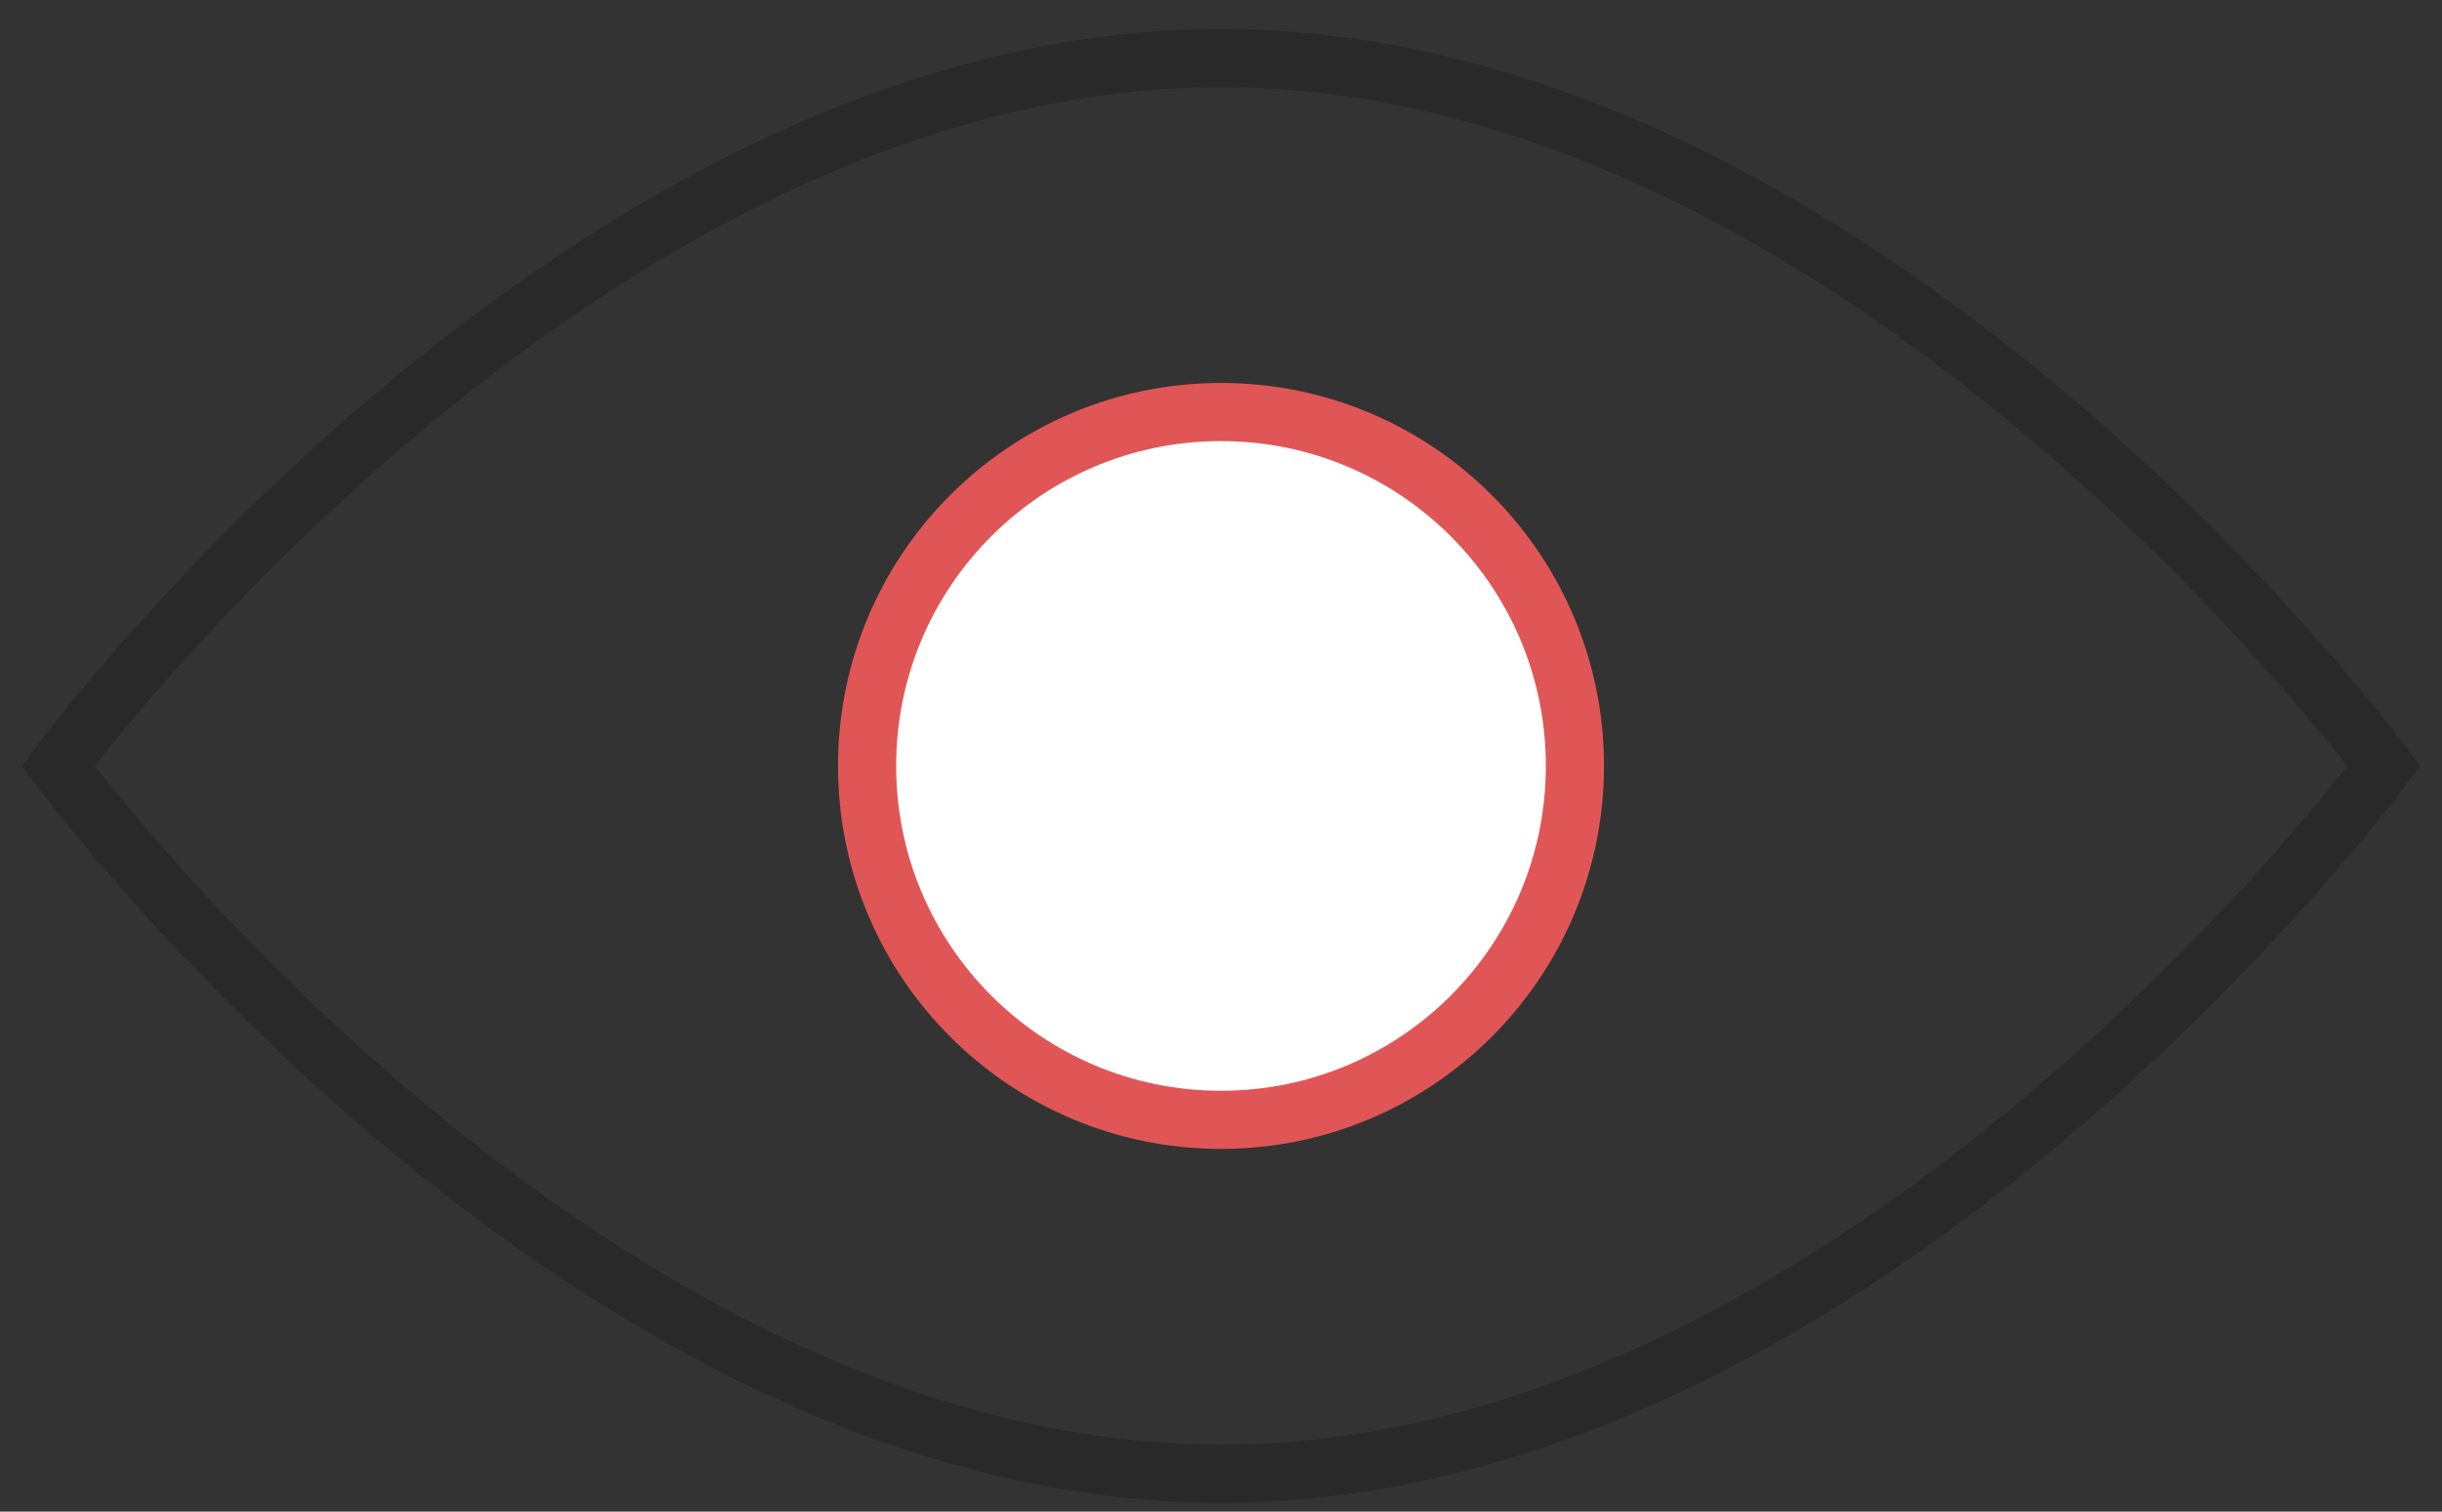
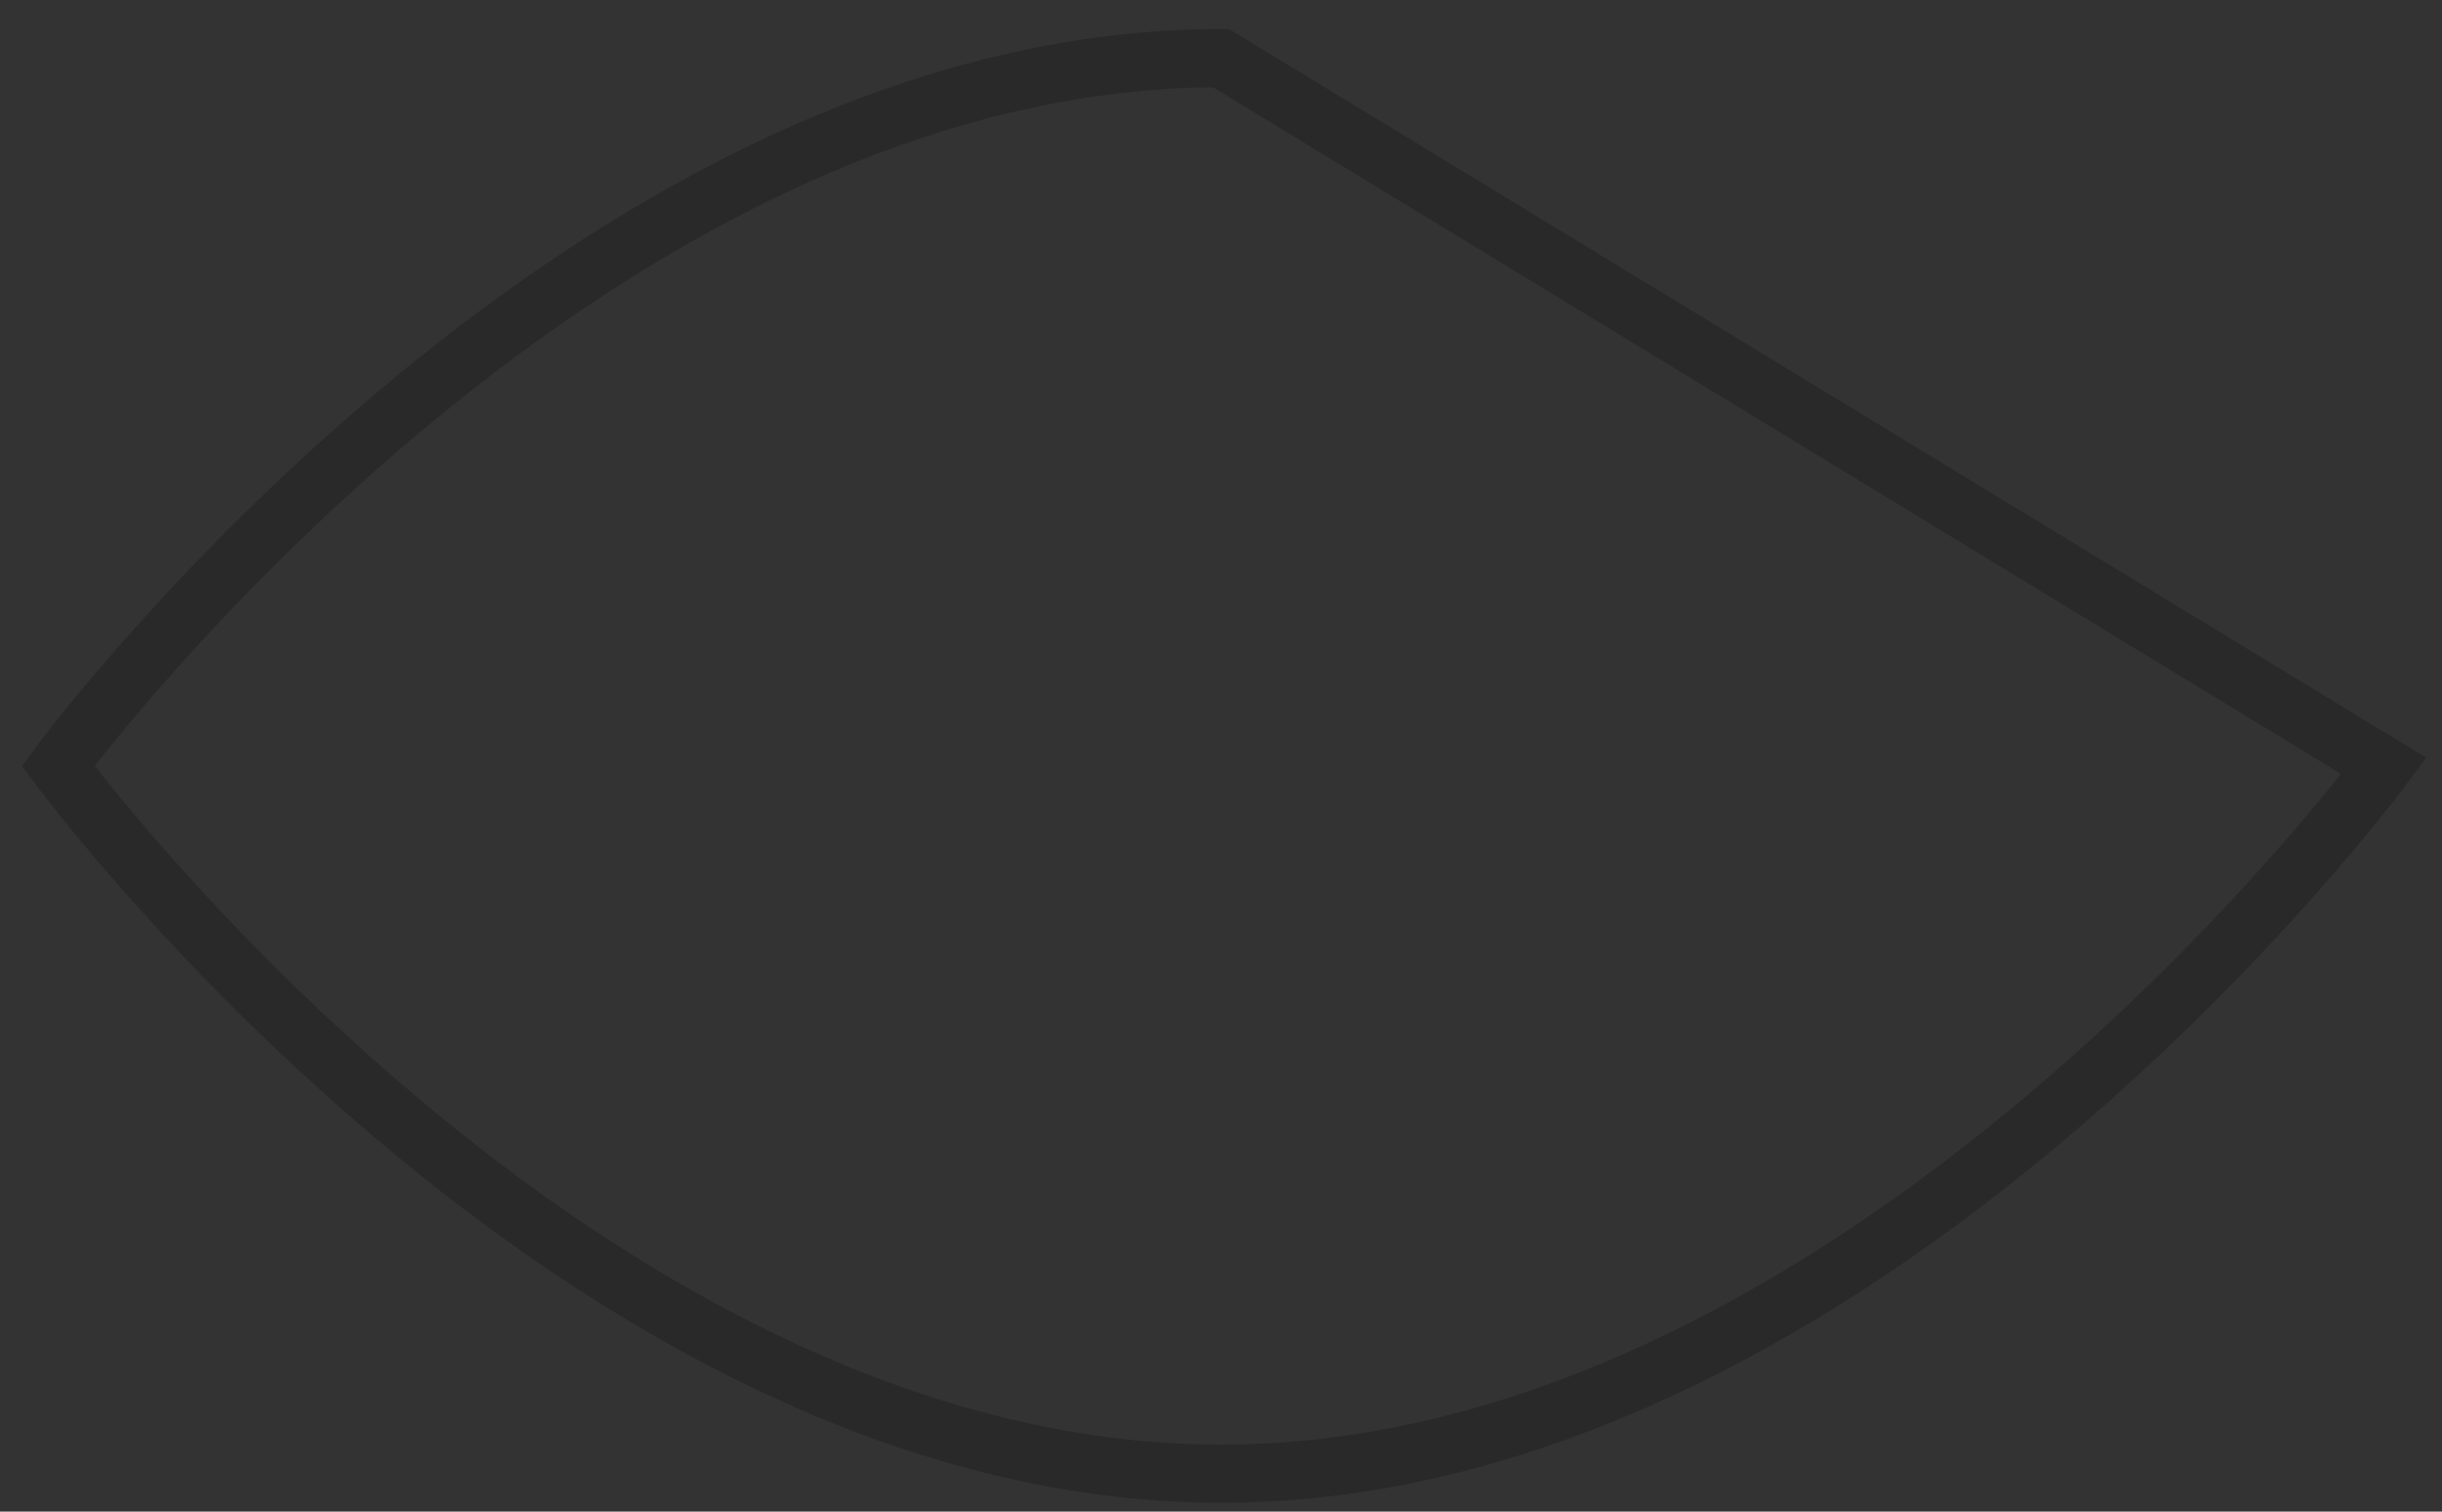
<svg xmlns="http://www.w3.org/2000/svg" width="42px" height="26px" viewBox="0 0 42 26" version="1.1">
  <rect x="0" y="0" width="42" height="26" fill="#333333" stroke="none" />
  <title>C608BD99-B922-4D63-8CBE-343D2F2EA11D</title>
  <desc>Created with sketchtool.</desc>
  <g id="Page-1" stroke="none" stroke-width="1" fill="none" fill-rule="evenodd">
    <g id="Homepage" transform="translate(-134, -2012)">
      <g id="Group-16" transform="translate(0, 1536)">
        <g id="Group-8-Copy-2" transform="translate(135, 477)">
          <g id="view">
-             <path d="M40,12.174 C40,12.174 31.043,24.348 20,24.348 C8.957,24.348 0,12.174 0,12.174 C0,12.174 8.957,0 20,0 C31.043,0 40,12.174 40,12.174 Z" id="Path" stroke="#292929" />
-             <circle id="Oval" stroke="#E05656" fill="#FFFFFF" cx="20" cy="12.174" r="6.087" />
+             <path d="M40,12.174 C40,12.174 31.043,24.348 20,24.348 C8.957,24.348 0,12.174 0,12.174 C0,12.174 8.957,0 20,0 Z" id="Path" stroke="#292929" />
          </g>
        </g>
      </g>
    </g>
  </g>
</svg>